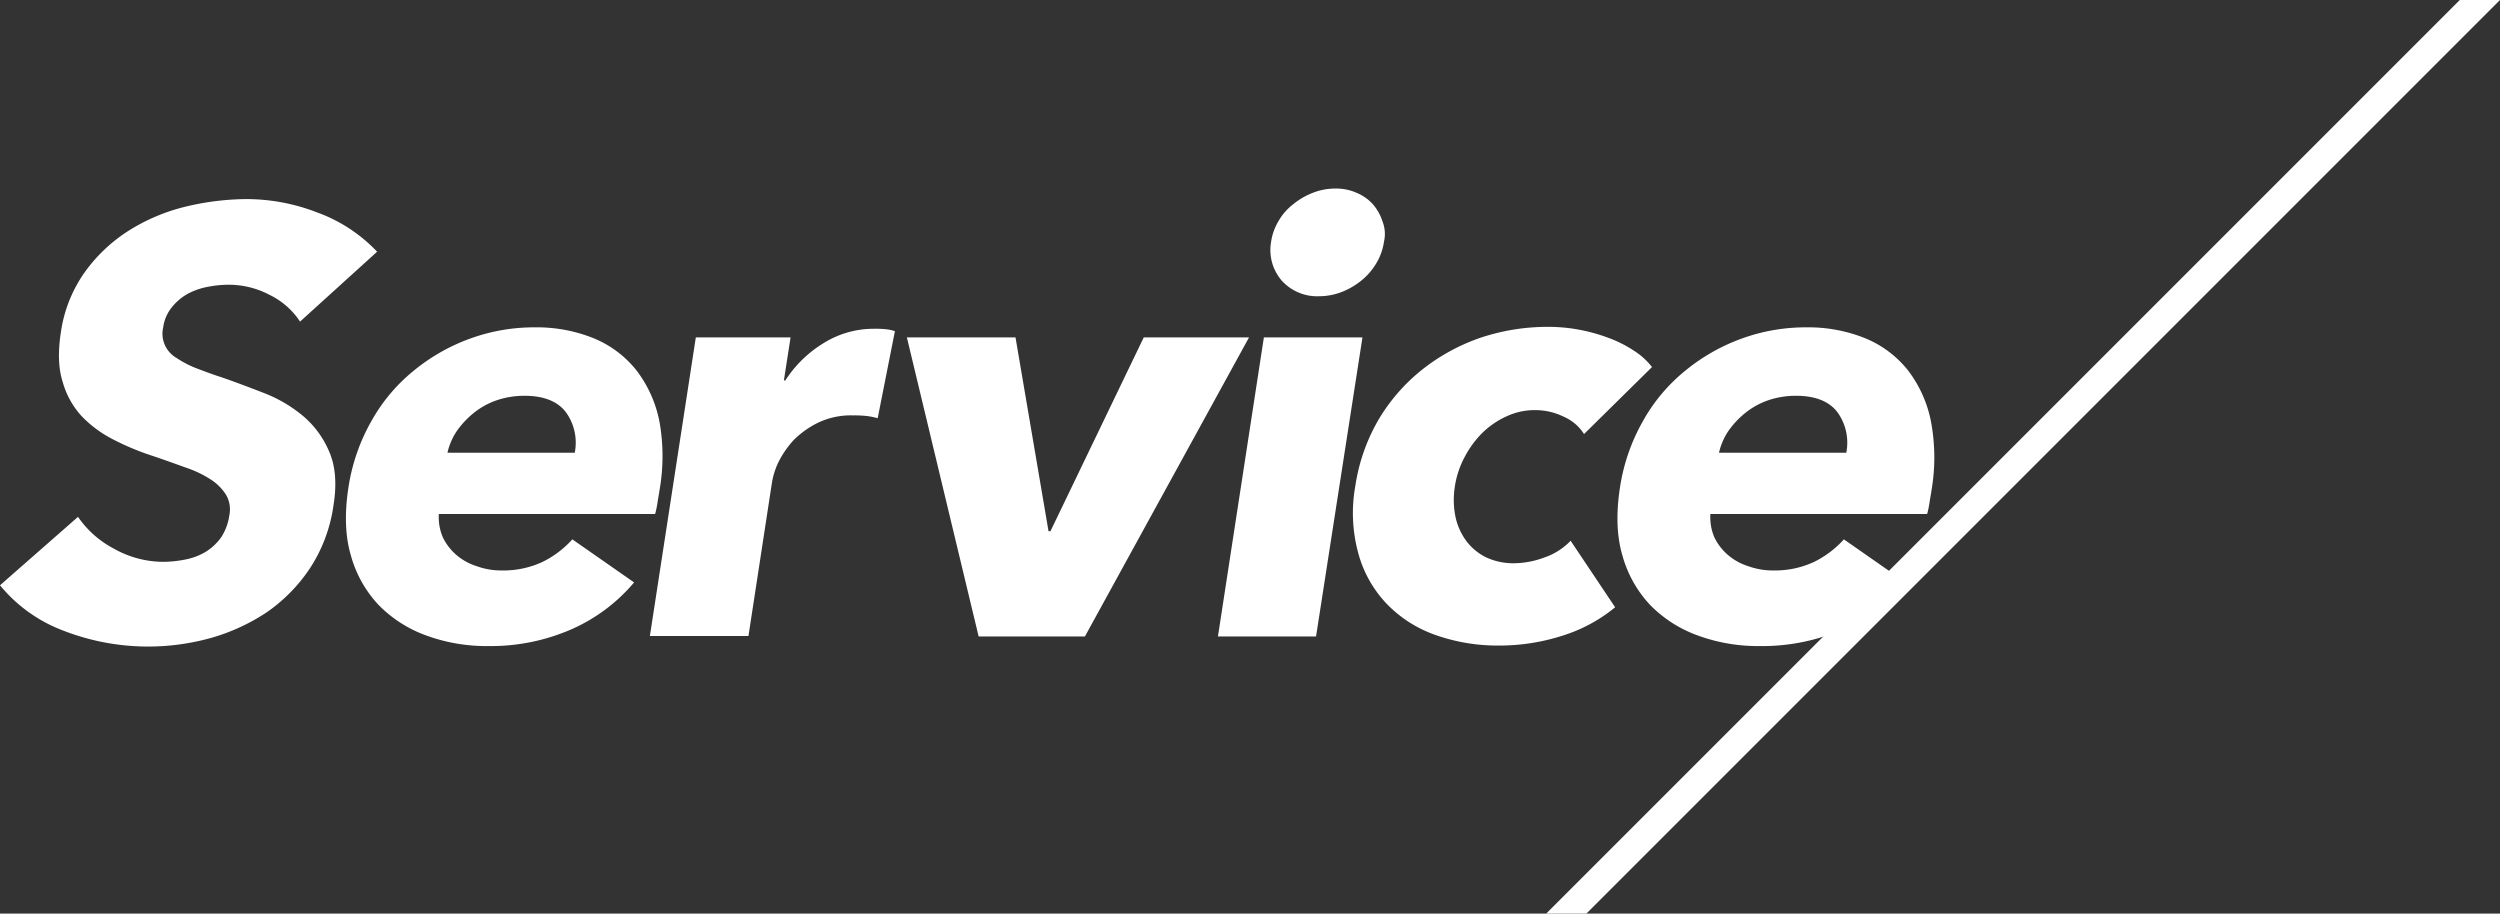
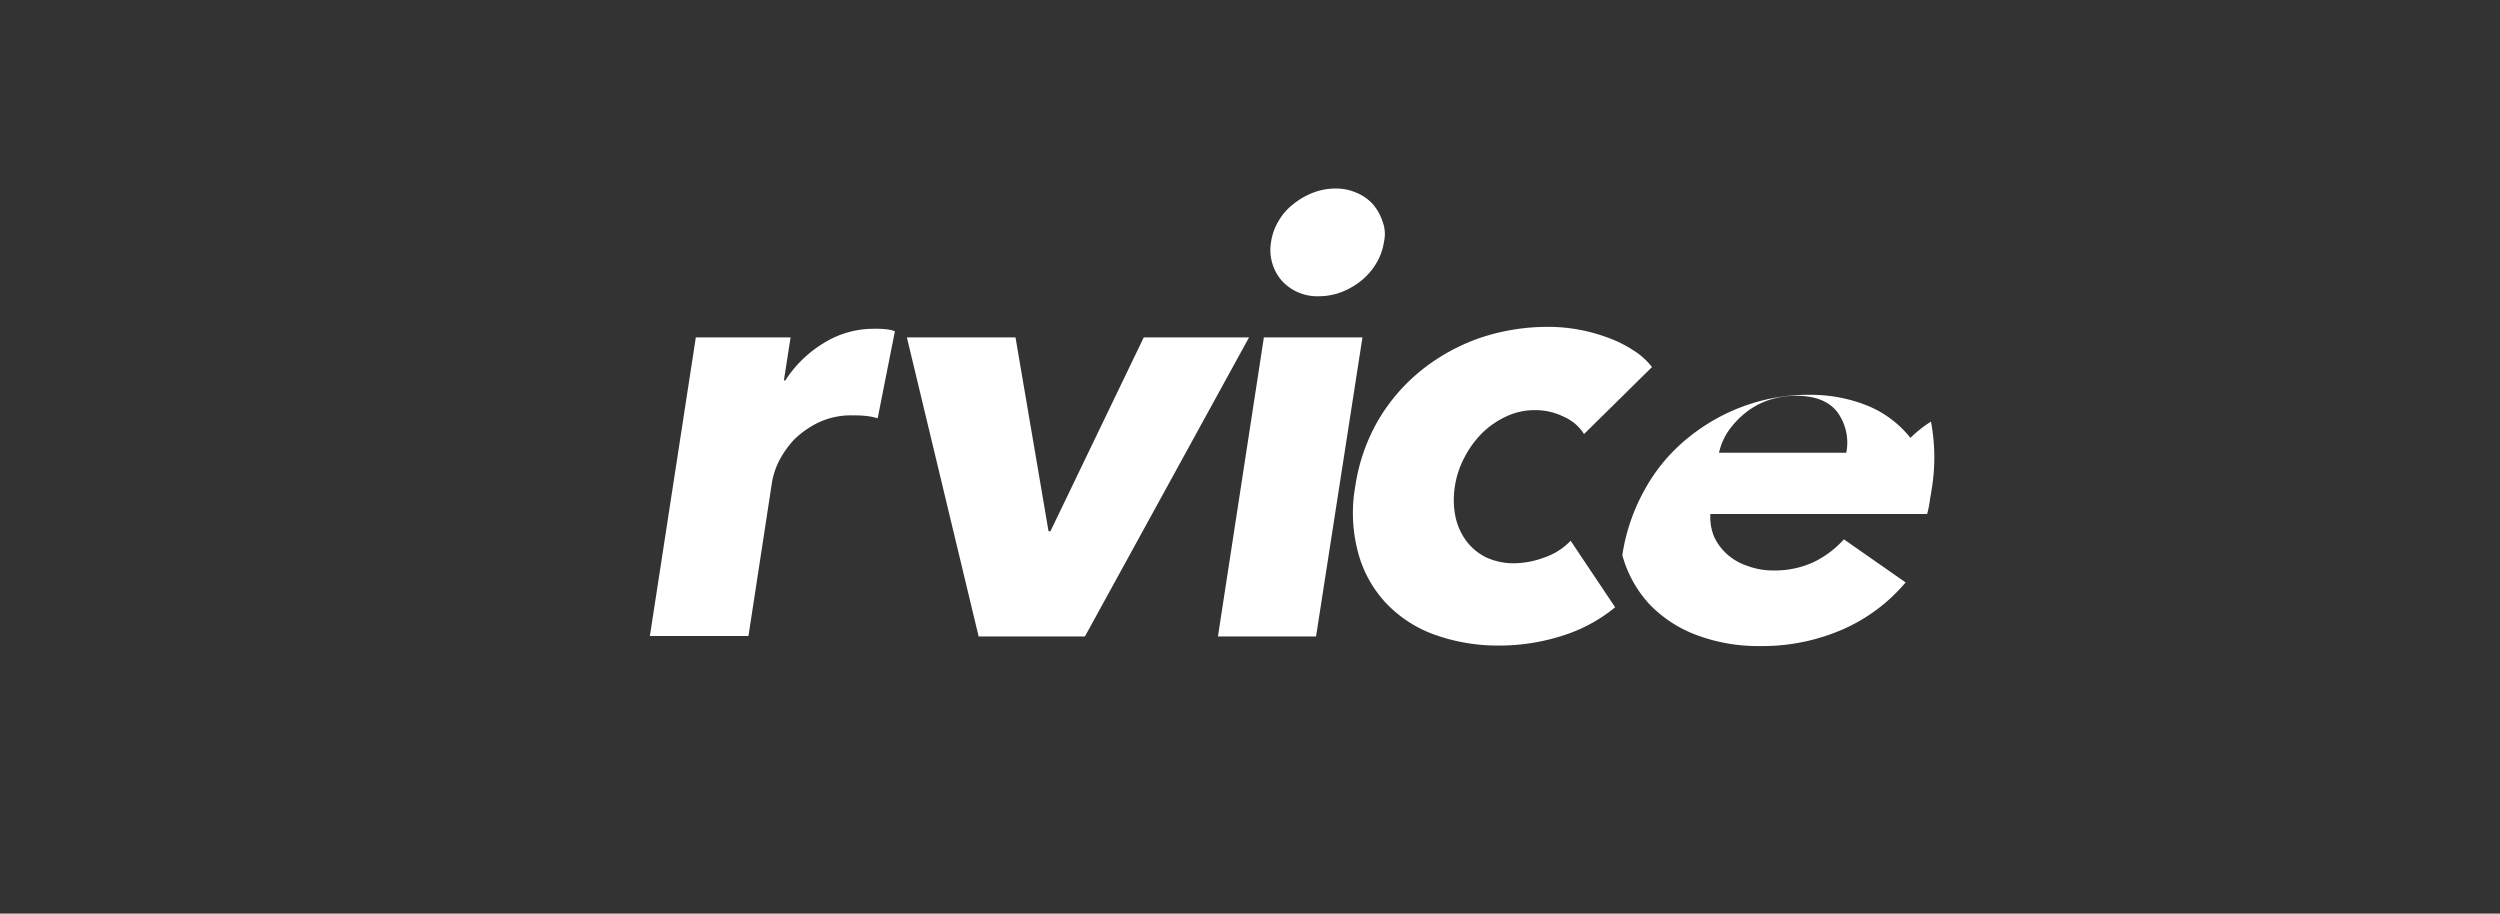
<svg xmlns="http://www.w3.org/2000/svg" id="レイヤー_2" width="647.088" height="236.464" viewBox="0 0 647.088 236.464">
  <rect x="0" y="0" width="647.088" height="236.464" fill="#333333" stroke="none" />
  <g id="グループ_1837" data-name="グループ 1837" transform="translate(0 48.804)">
    <g id="グループ_1836" data-name="グループ 1836">
-       <path id="パス_1235" data-name="パス 1235" d="M77.665,73.31a19.808,19.808,0,0,0-7.928-6.937,22.6,22.6,0,0,0-10.281-2.6,27.874,27.874,0,0,0-5.45.5A18.38,18.38,0,0,0,48.8,66a14.021,14.021,0,0,0-4.212,3.468A10.524,10.524,0,0,0,42.239,74.8a7.239,7.239,0,0,0,3.468,7.928,26.218,26.218,0,0,0,4.955,2.6c1.982.743,4.212,1.61,6.565,2.354,3.592,1.239,7.184,2.6,11.024,4.088a35.937,35.937,0,0,1,10.157,5.946A24.5,24.5,0,0,1,85.221,107q2.415,5.574,1.115,13.749a39.763,39.763,0,0,1-6.07,16.351,42.485,42.485,0,0,1-11.148,11.4,51.439,51.439,0,0,1-14.493,6.689,60.54,60.54,0,0,1-38.151-1.858A38.883,38.883,0,0,1,0,141.562l20.191-17.713a25.773,25.773,0,0,0,9.414,8.3,26.069,26.069,0,0,0,12.635,3.344,29.93,29.93,0,0,0,5.822-.619,16.254,16.254,0,0,0,5.2-1.982,14.064,14.064,0,0,0,3.964-3.716,13.752,13.752,0,0,0,2.106-5.574,7.566,7.566,0,0,0-.743-5.326,12.875,12.875,0,0,0-3.84-3.964,28.076,28.076,0,0,0-6.689-3.221c-2.725-.991-5.822-2.106-9.166-3.221a66.462,66.462,0,0,1-9.662-4.088,30.2,30.2,0,0,1-8.051-5.946,21.651,21.651,0,0,1-4.955-8.919c-1.115-3.468-1.239-7.68-.5-12.635a35.624,35.624,0,0,1,6.193-15.731,41.049,41.049,0,0,1,11.4-10.777,49.526,49.526,0,0,1,14.616-6.193A69.273,69.273,0,0,1,63.668,41.6a50.756,50.756,0,0,1,18.456,3.468A40.175,40.175,0,0,1,97.608,55.226Z" transform="translate(0 -38.875)" fill="#fff" />
-       <path id="パス_1236" data-name="パス 1236" d="M153.438,110.639c-.124.991-.372,2.106-.5,3.1a25.373,25.373,0,0,1-.619,2.973H96.334a13.378,13.378,0,0,0,.991,5.946,14.037,14.037,0,0,0,3.468,4.583,14.864,14.864,0,0,0,5.326,2.973,18.531,18.531,0,0,0,6.441,1.115,24.077,24.077,0,0,0,10.653-2.23,25.708,25.708,0,0,0,7.68-5.822l15.979,11.148a44.785,44.785,0,0,1-16.227,12.139,52.144,52.144,0,0,1-21.429,4.335,45.323,45.323,0,0,1-16.1-2.725,32.809,32.809,0,0,1-12.387-7.928,30.562,30.562,0,0,1-7.184-12.882c-1.486-5.079-1.61-10.9-.619-17.465a49.842,49.842,0,0,1,5.946-17.218,44.865,44.865,0,0,1,10.9-13.006,49.549,49.549,0,0,1,14.493-8.3,48.431,48.431,0,0,1,16.97-2.973,39.3,39.3,0,0,1,15.236,2.849,27.4,27.4,0,0,1,11.024,8.3A31.756,31.756,0,0,1,153.438,92.8,50.565,50.565,0,0,1,153.438,110.639Zm-21.925-9.786a13.432,13.432,0,0,0-2.23-10.4c-2.106-2.849-5.7-4.335-10.777-4.335a22.18,22.18,0,0,0-7.06,1.115,19.667,19.667,0,0,0-5.946,3.221,22.89,22.89,0,0,0-4.459,4.707,16.635,16.635,0,0,0-2.477,5.7Z" transform="translate(17.253 -32.478)" fill="#fff" />
      <path id="パス_1237" data-name="パス 1237" d="M194.761,91.863a16.322,16.322,0,0,0-3.221-.619,28,28,0,0,0-3.221-.124,19.753,19.753,0,0,0-8.919,1.858,24.049,24.049,0,0,0-6.317,4.459,24.826,24.826,0,0,0-3.964,5.7,19.484,19.484,0,0,0-1.734,5.45l-6.07,39.638H135.8L147.691,70.93h24.526l-1.734,11.148h.372a30.77,30.77,0,0,1,9.909-9.662,24.486,24.486,0,0,1,13.13-3.716,23.867,23.867,0,0,1,2.973.124,9.679,9.679,0,0,1,2.354.5Z" transform="translate(32.413 -32.407)" fill="#fff" />
      <path id="パス_1238" data-name="パス 1238" d="M235.579,147.918h-27.5L189.5,70.5h28.118l8.547,50.167h.5L250.815,70.5h27.251Z" transform="translate(45.23 -31.977)" fill="#fff" />
      <path id="パス_1239" data-name="パス 1239" d="M254.5,155.341l11.891-77.418h25.517l-12.015,77.418ZM297.482,53.149a15.041,15.041,0,0,1-1.982,5.574,16.65,16.65,0,0,1-3.84,4.459,18.874,18.874,0,0,1-5.079,2.973,16.177,16.177,0,0,1-5.822,1.115,12.359,12.359,0,0,1-9.786-4.088,12.136,12.136,0,0,1-2.725-9.909,14.421,14.421,0,0,1,1.858-5.326,14.711,14.711,0,0,1,3.84-4.459,18.874,18.874,0,0,1,5.079-2.973,15.859,15.859,0,0,1,5.946-1.115,12.993,12.993,0,0,1,5.45,1.115,11.757,11.757,0,0,1,4.212,2.973,12.991,12.991,0,0,1,2.477,4.459A8.923,8.923,0,0,1,297.482,53.149Z" transform="translate(60.745 -39.4)" fill="#fff" />
      <path id="パス_1240" data-name="パス 1240" d="M342.524,96.046a11.65,11.65,0,0,0-5.2-4.459,16.683,16.683,0,0,0-7.308-1.734,17.253,17.253,0,0,0-7.556,1.61A22.077,22.077,0,0,0,316.14,95.8a25.776,25.776,0,0,0-4.583,6.317,23.558,23.558,0,0,0-2.477,7.556,21.94,21.94,0,0,0,.124,7.556,16.082,16.082,0,0,0,2.725,6.317,14.38,14.38,0,0,0,5.079,4.335,16.723,16.723,0,0,0,7.308,1.61A22.959,22.959,0,0,0,332.242,128a16.939,16.939,0,0,0,6.813-4.335l11.52,17.218a40.3,40.3,0,0,1-13.5,7.308,53.466,53.466,0,0,1-16.6,2.6,48.339,48.339,0,0,1-16.722-2.849,32.343,32.343,0,0,1-12.511-8.175,30.445,30.445,0,0,1-7.184-13.006,39.433,39.433,0,0,1-.743-17.218,48.318,48.318,0,0,1,5.946-17.094,47.482,47.482,0,0,1,11.272-13.006,51.223,51.223,0,0,1,15.112-8.3A54.906,54.906,0,0,1,333.11,68.3a43.626,43.626,0,0,1,8.175.743,44.865,44.865,0,0,1,7.556,2.106,31.283,31.283,0,0,1,6.441,3.221,18.292,18.292,0,0,1,4.831,4.335Z" transform="translate(67.48 -32.502)" fill="#fff" />
-       <path id="パス_1241" data-name="パス 1241" d="M419.262,110.639c-.124.991-.372,2.106-.5,3.1a25.363,25.363,0,0,1-.619,2.973H362.034a13.378,13.378,0,0,0,.991,5.946,14.037,14.037,0,0,0,3.468,4.583,14.864,14.864,0,0,0,5.326,2.973,18.531,18.531,0,0,0,6.441,1.115,24.077,24.077,0,0,0,10.653-2.23,25.708,25.708,0,0,0,7.68-5.822l15.979,11.148a44.784,44.784,0,0,1-16.227,12.139,52.144,52.144,0,0,1-21.429,4.335,45.323,45.323,0,0,1-16.1-2.725,32.809,32.809,0,0,1-12.387-7.928,30.562,30.562,0,0,1-7.184-12.882c-1.486-5.079-1.61-10.9-.619-17.465a49.841,49.841,0,0,1,5.946-17.218,44.864,44.864,0,0,1,10.9-13.006,49.548,49.548,0,0,1,14.493-8.3,48.431,48.431,0,0,1,16.97-2.973,39.3,39.3,0,0,1,15.236,2.849,27.4,27.4,0,0,1,11.024,8.3A31.756,31.756,0,0,1,419.138,92.8,50.33,50.33,0,0,1,419.262,110.639Zm-22.049-9.786a13.432,13.432,0,0,0-2.23-10.4c-2.106-2.849-5.7-4.335-10.777-4.335a22.181,22.181,0,0,0-7.06,1.115,19.668,19.668,0,0,0-5.946,3.221,22.89,22.89,0,0,0-4.459,4.707,16.634,16.634,0,0,0-2.477,5.7Z" transform="translate(80.671 -32.478)" fill="#fff" />
+       <path id="パス_1241" data-name="パス 1241" d="M419.262,110.639c-.124.991-.372,2.106-.5,3.1a25.363,25.363,0,0,1-.619,2.973H362.034a13.378,13.378,0,0,0,.991,5.946,14.037,14.037,0,0,0,3.468,4.583,14.864,14.864,0,0,0,5.326,2.973,18.531,18.531,0,0,0,6.441,1.115,24.077,24.077,0,0,0,10.653-2.23,25.708,25.708,0,0,0,7.68-5.822l15.979,11.148a44.784,44.784,0,0,1-16.227,12.139,52.144,52.144,0,0,1-21.429,4.335,45.323,45.323,0,0,1-16.1-2.725,32.809,32.809,0,0,1-12.387-7.928,30.562,30.562,0,0,1-7.184-12.882a49.841,49.841,0,0,1,5.946-17.218,44.864,44.864,0,0,1,10.9-13.006,49.548,49.548,0,0,1,14.493-8.3,48.431,48.431,0,0,1,16.97-2.973,39.3,39.3,0,0,1,15.236,2.849,27.4,27.4,0,0,1,11.024,8.3A31.756,31.756,0,0,1,419.138,92.8,50.33,50.33,0,0,1,419.262,110.639Zm-22.049-9.786a13.432,13.432,0,0,0-2.23-10.4c-2.106-2.849-5.7-4.335-10.777-4.335a22.181,22.181,0,0,0-7.06,1.115,19.668,19.668,0,0,0-5.946,3.221,22.89,22.89,0,0,0-4.459,4.707,16.634,16.634,0,0,0-2.477,5.7Z" transform="translate(80.671 -32.478)" fill="#fff" />
    </g>
  </g>
  <g id="グループ_1839" data-name="グループ 1839" transform="translate(400.218)">
    <g id="グループ_1838" data-name="グループ 1838">
-       <path id="パス_1242" data-name="パス 1242" d="M559.564,0,323.1,236.464h10.4L569.969,0Z" transform="translate(-323.1)" fill="#fff" />
-     </g>
+       </g>
  </g>
</svg>